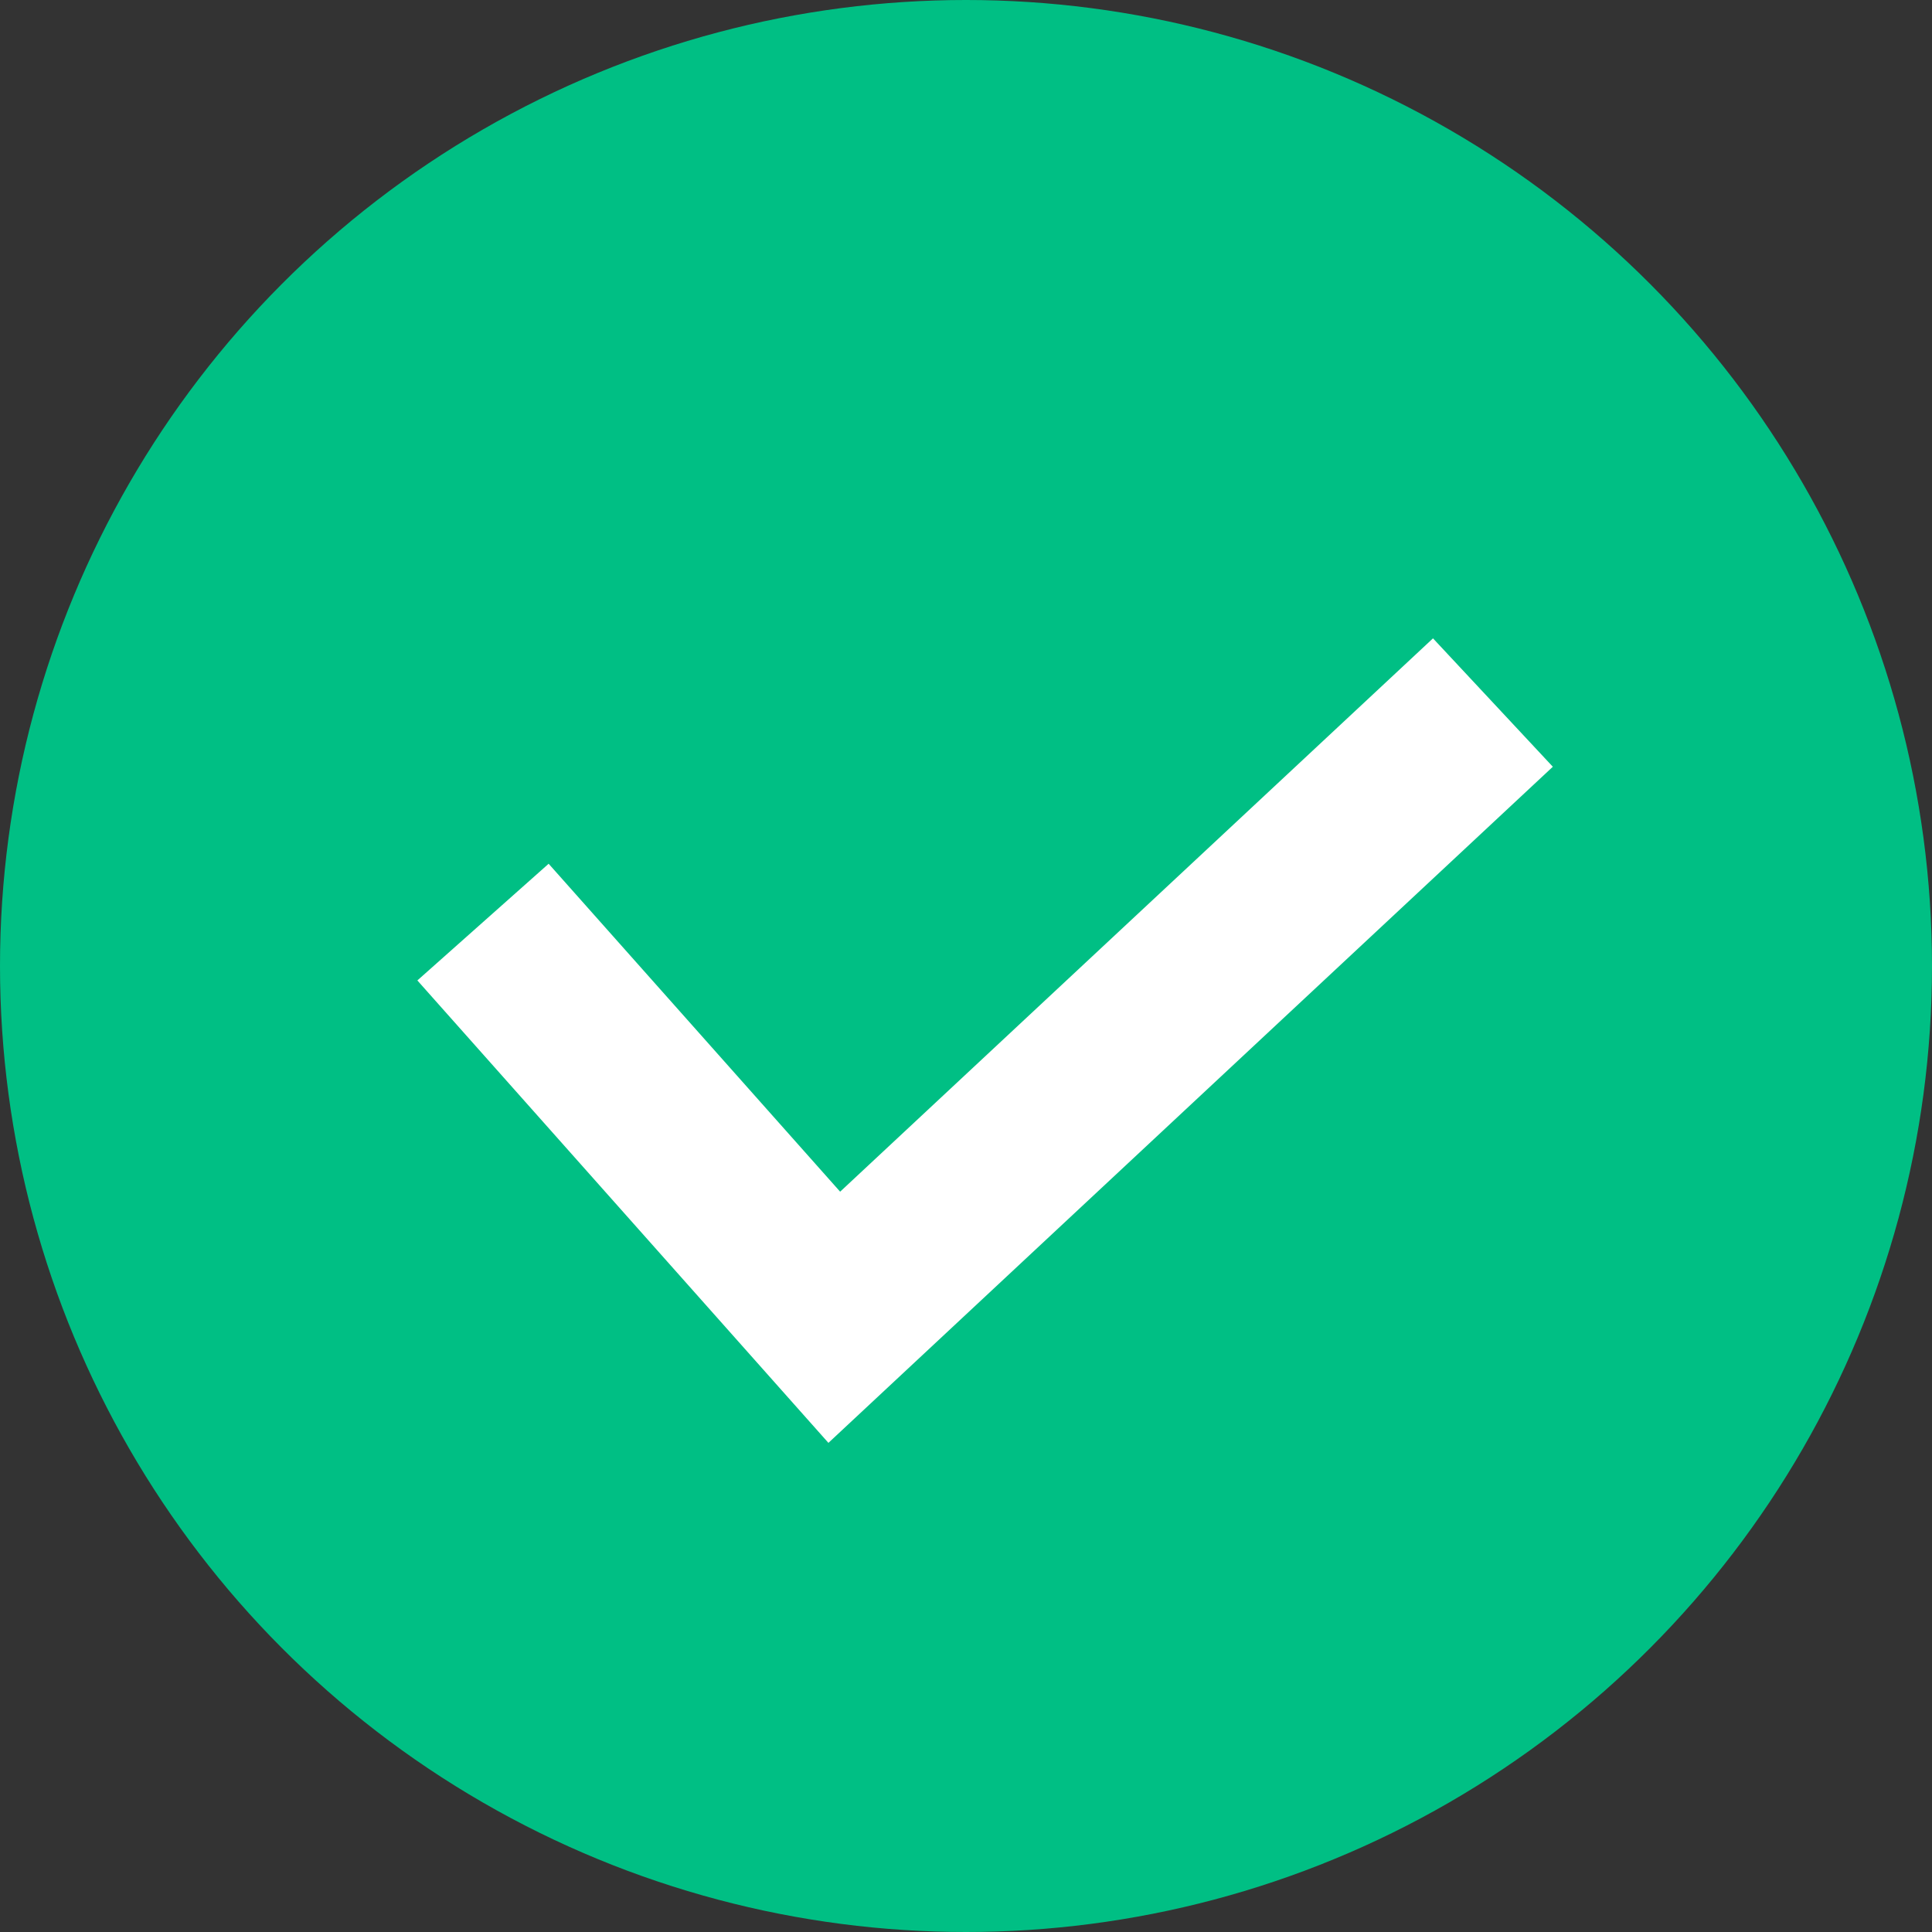
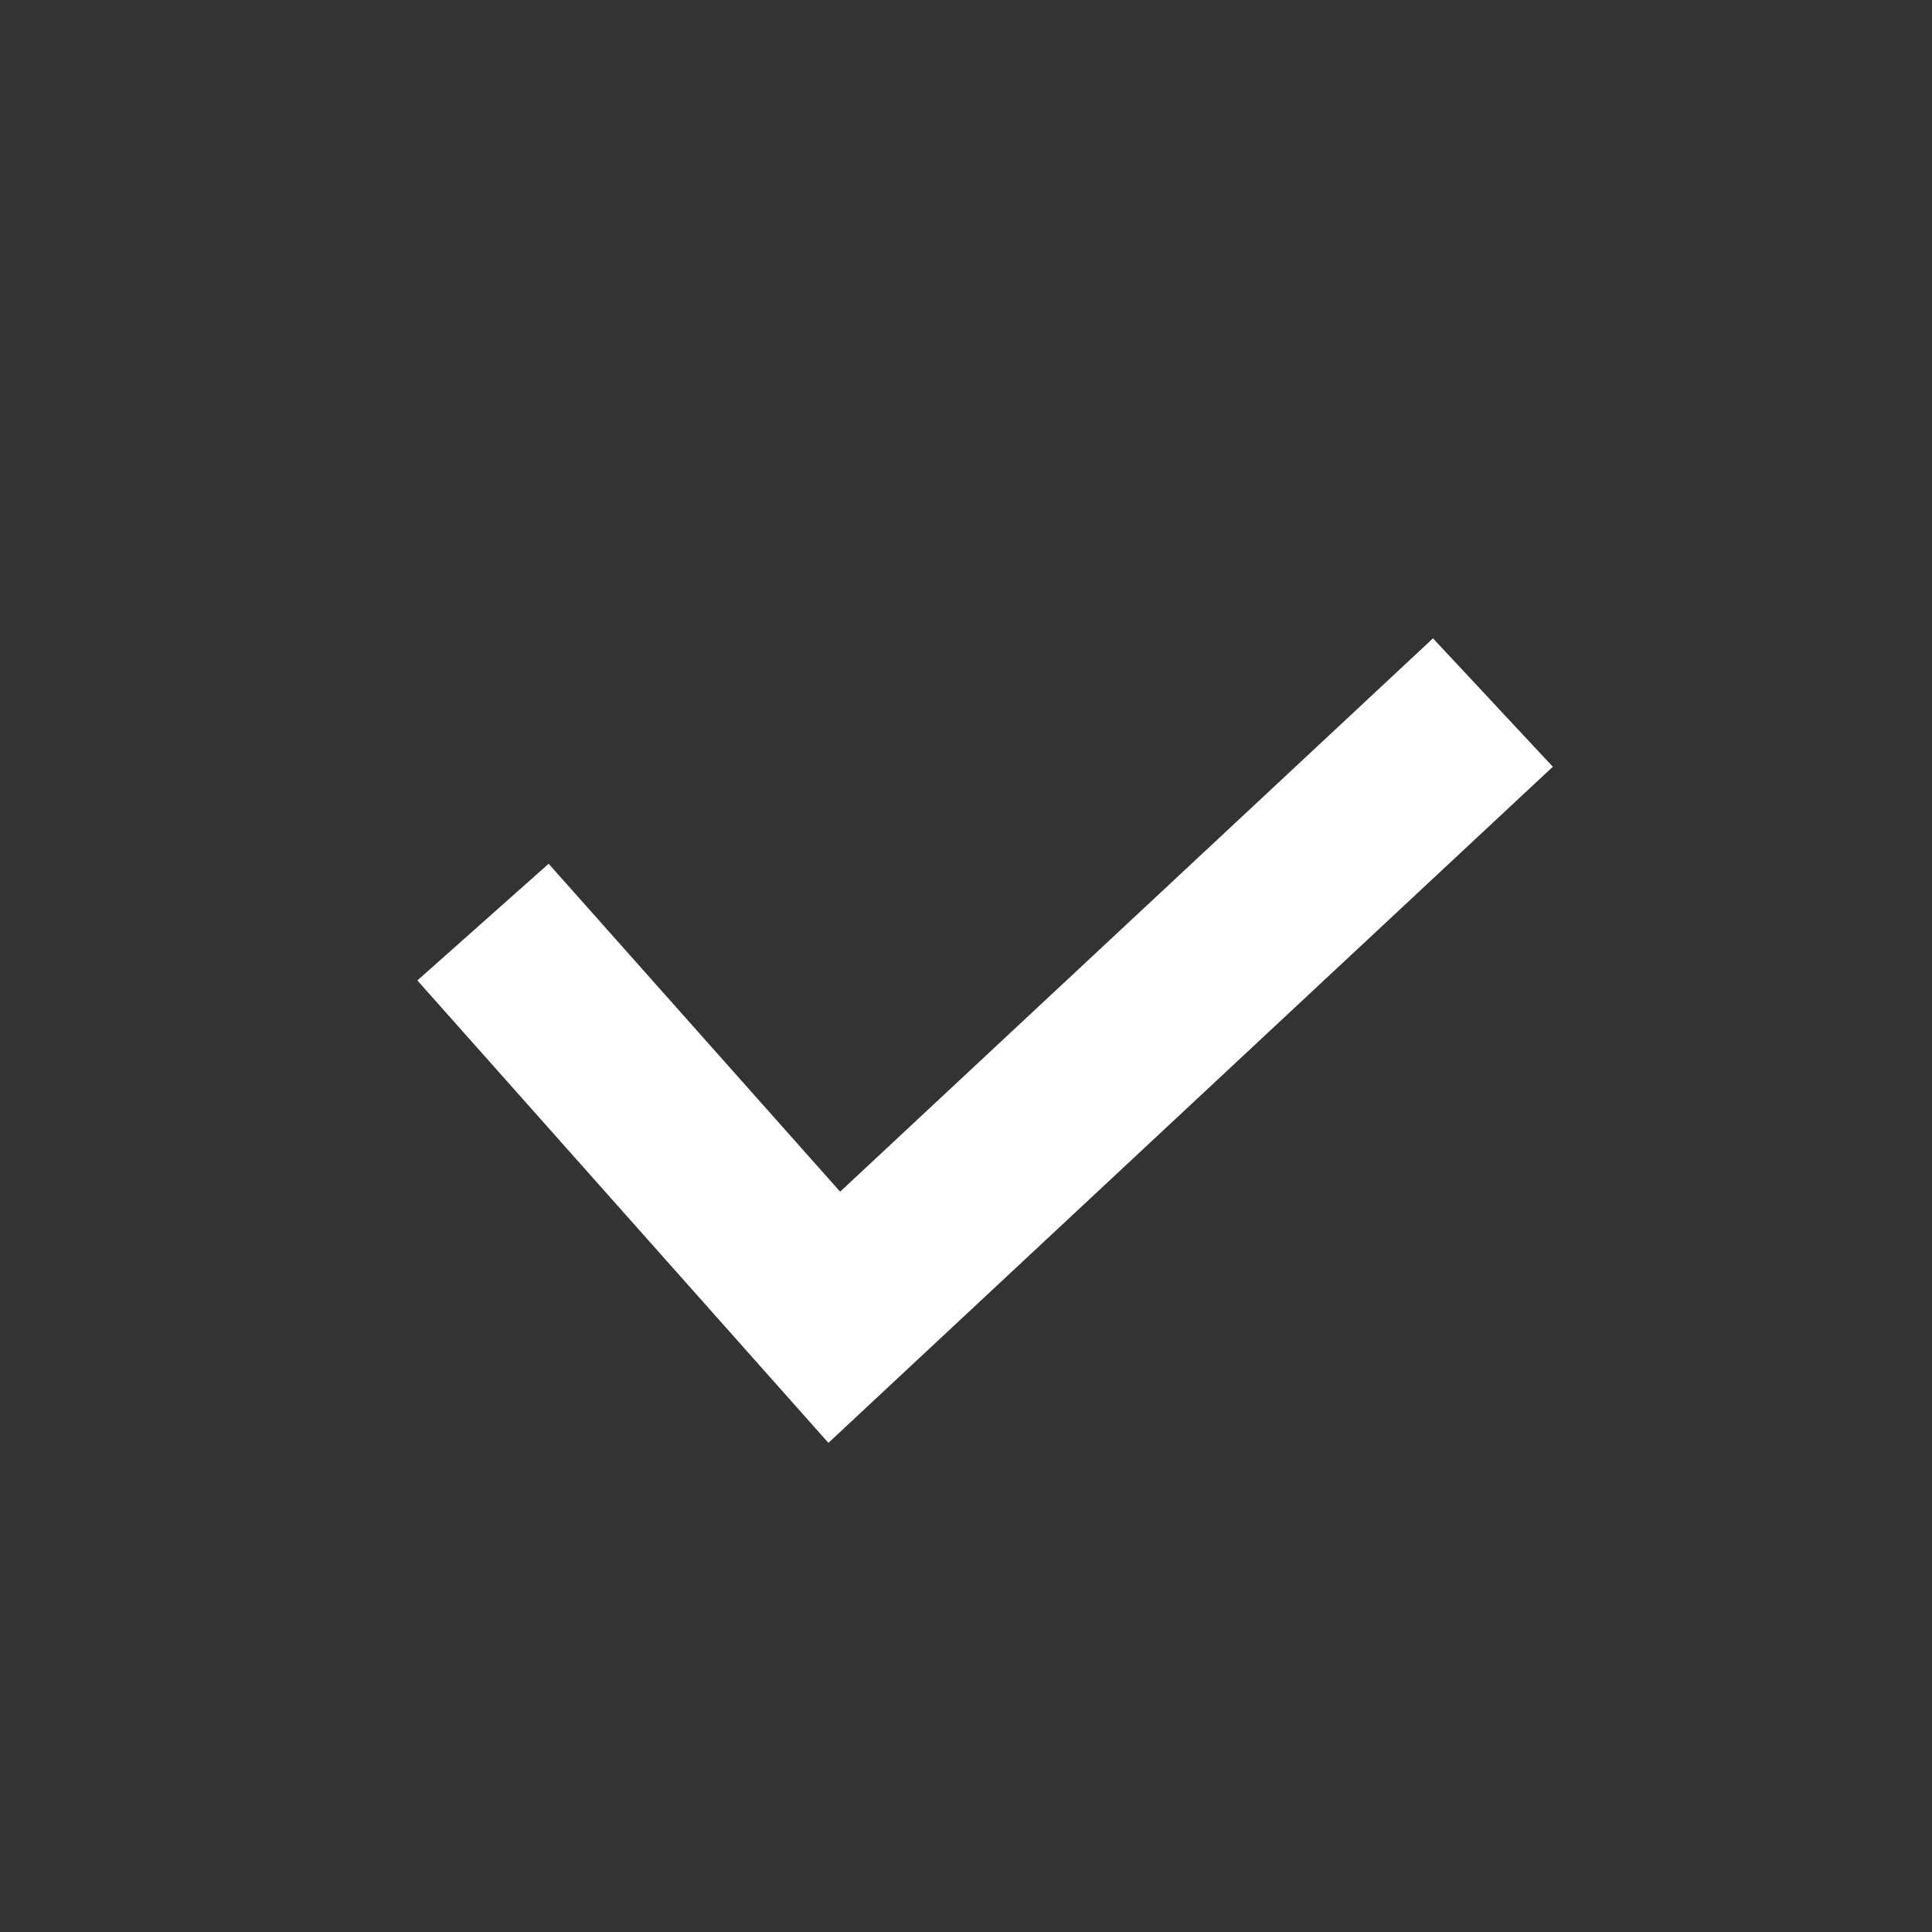
<svg xmlns="http://www.w3.org/2000/svg" width="22" height="22" viewBox="0 0 22 22" fill="none">
  <rect x="0" y="0" width="22" height="22" fill="#333333" stroke="none" />
-   <circle cx="11" cy="11" r="11" fill="#00BF84" />
  <path d="M5.5 10.5L9.5 15L17 8" stroke="white" stroke-width="2" />
</svg>